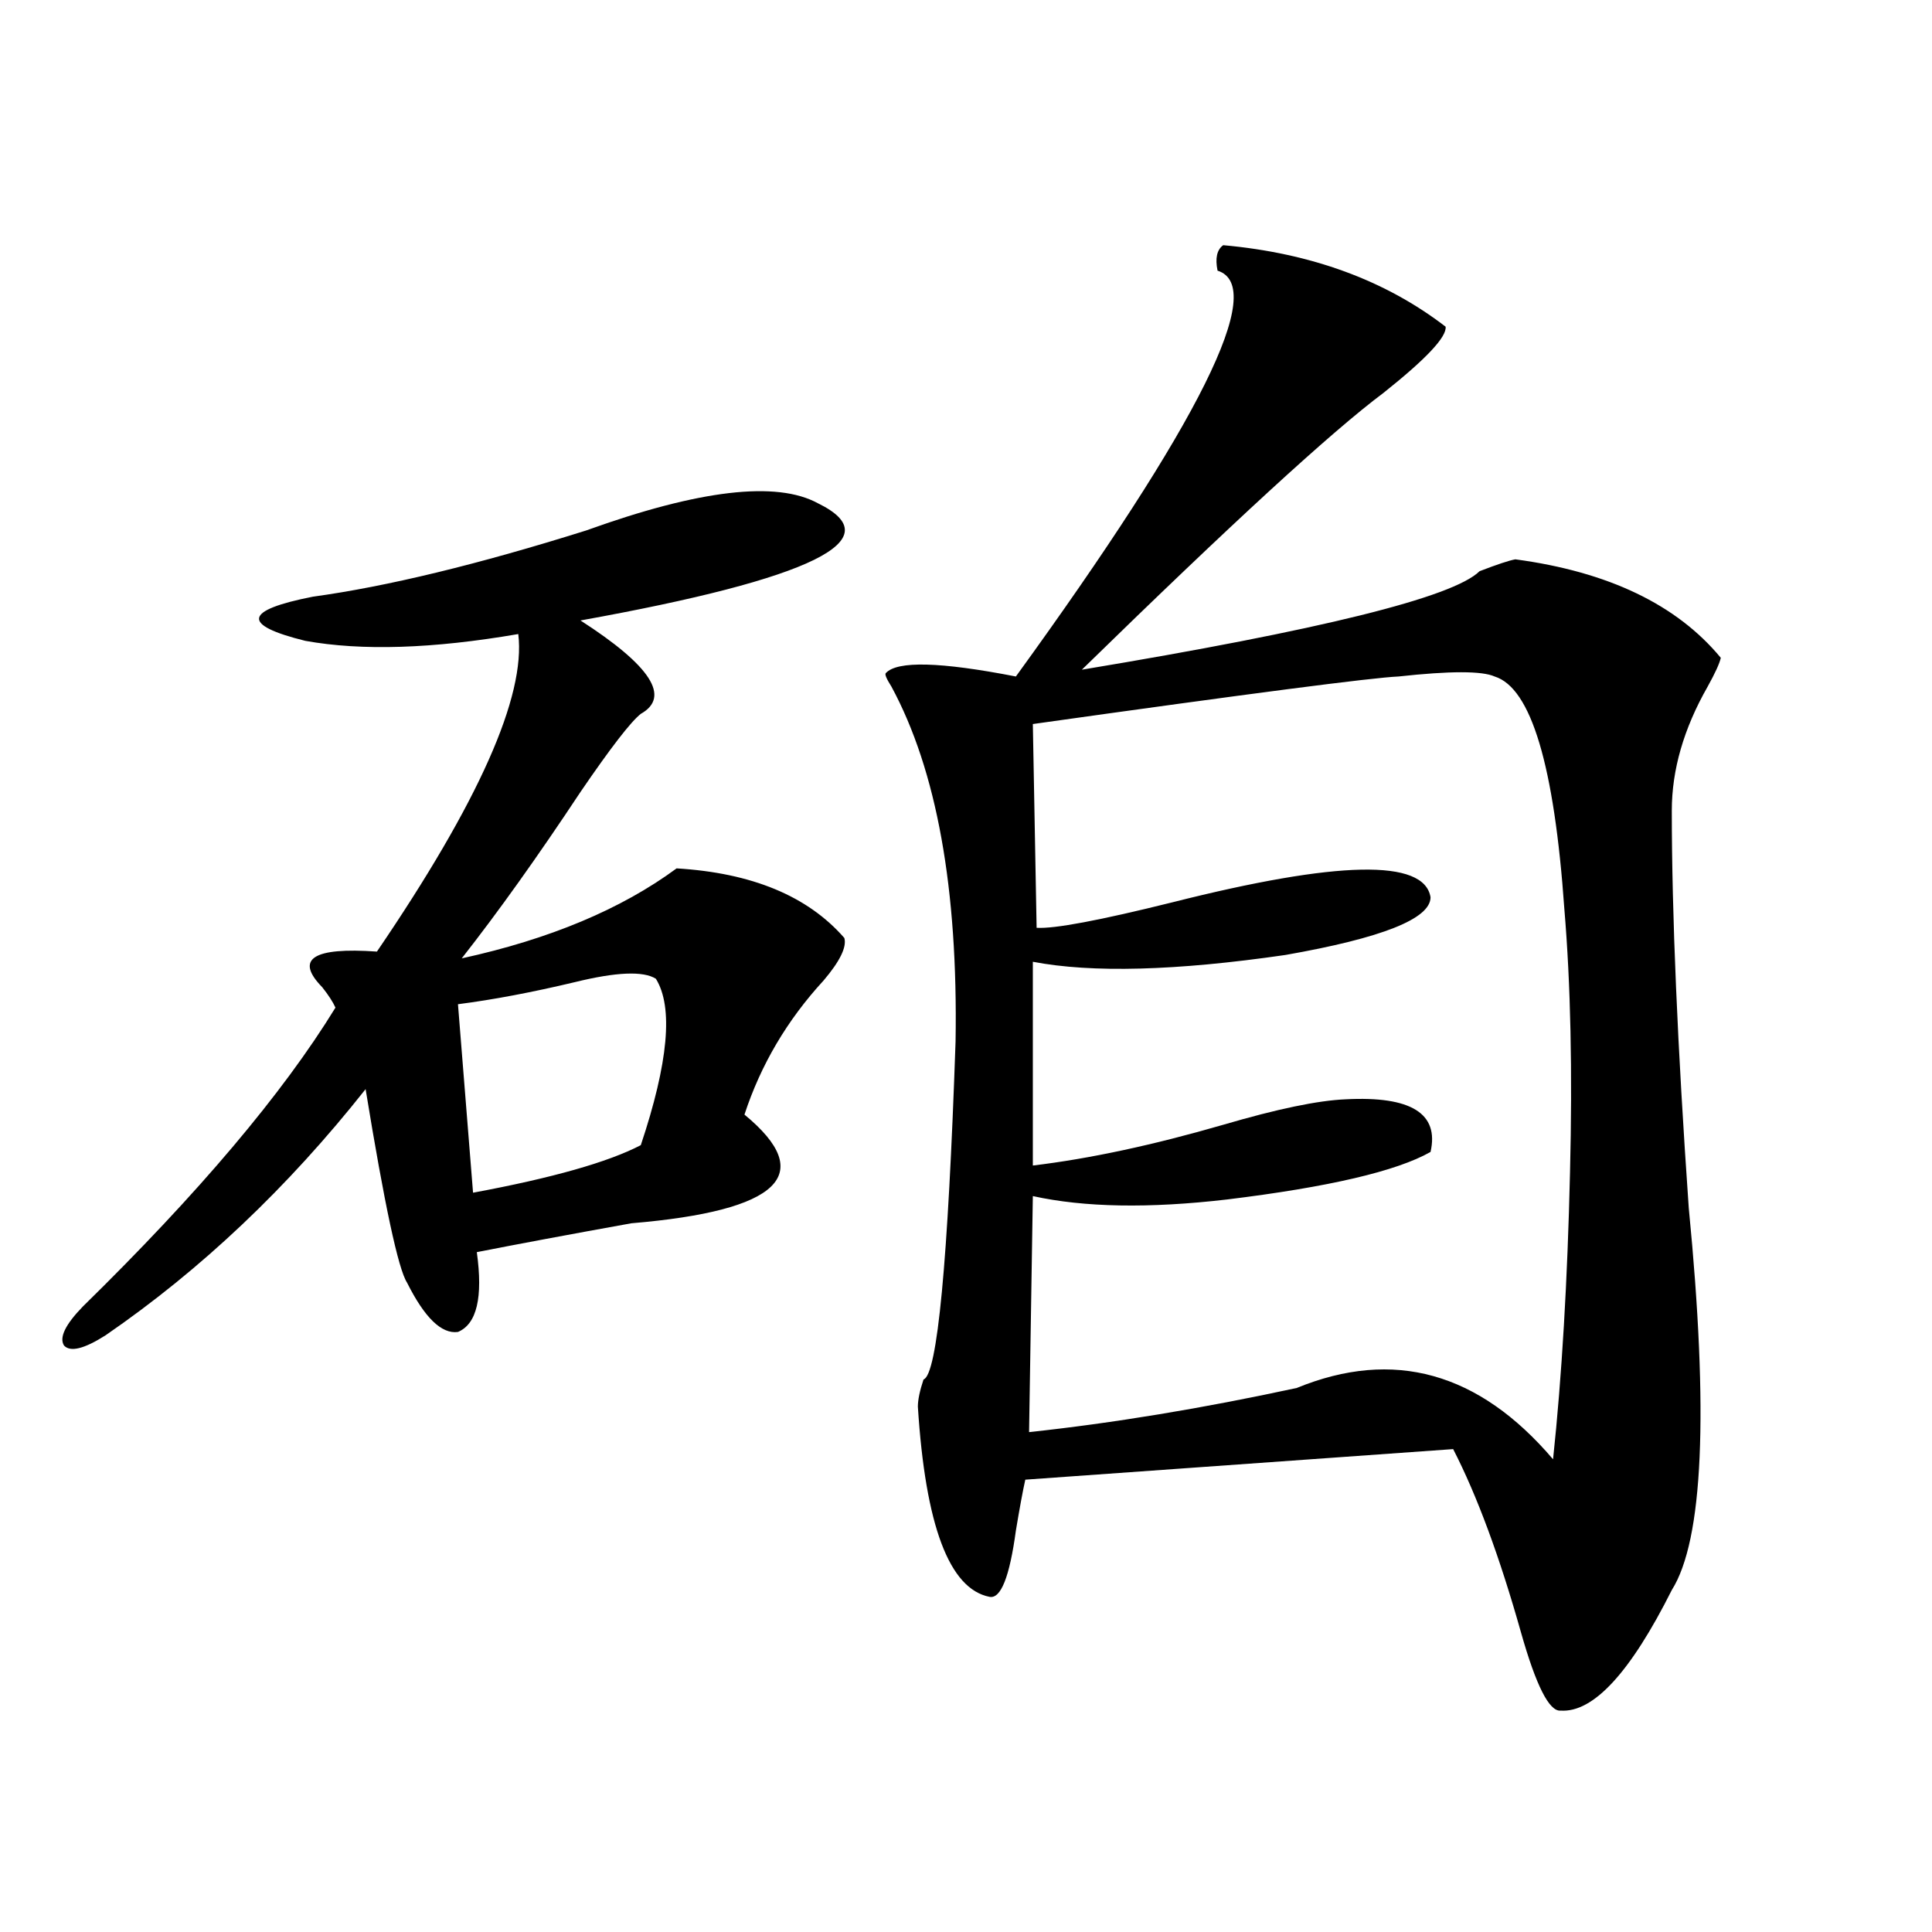
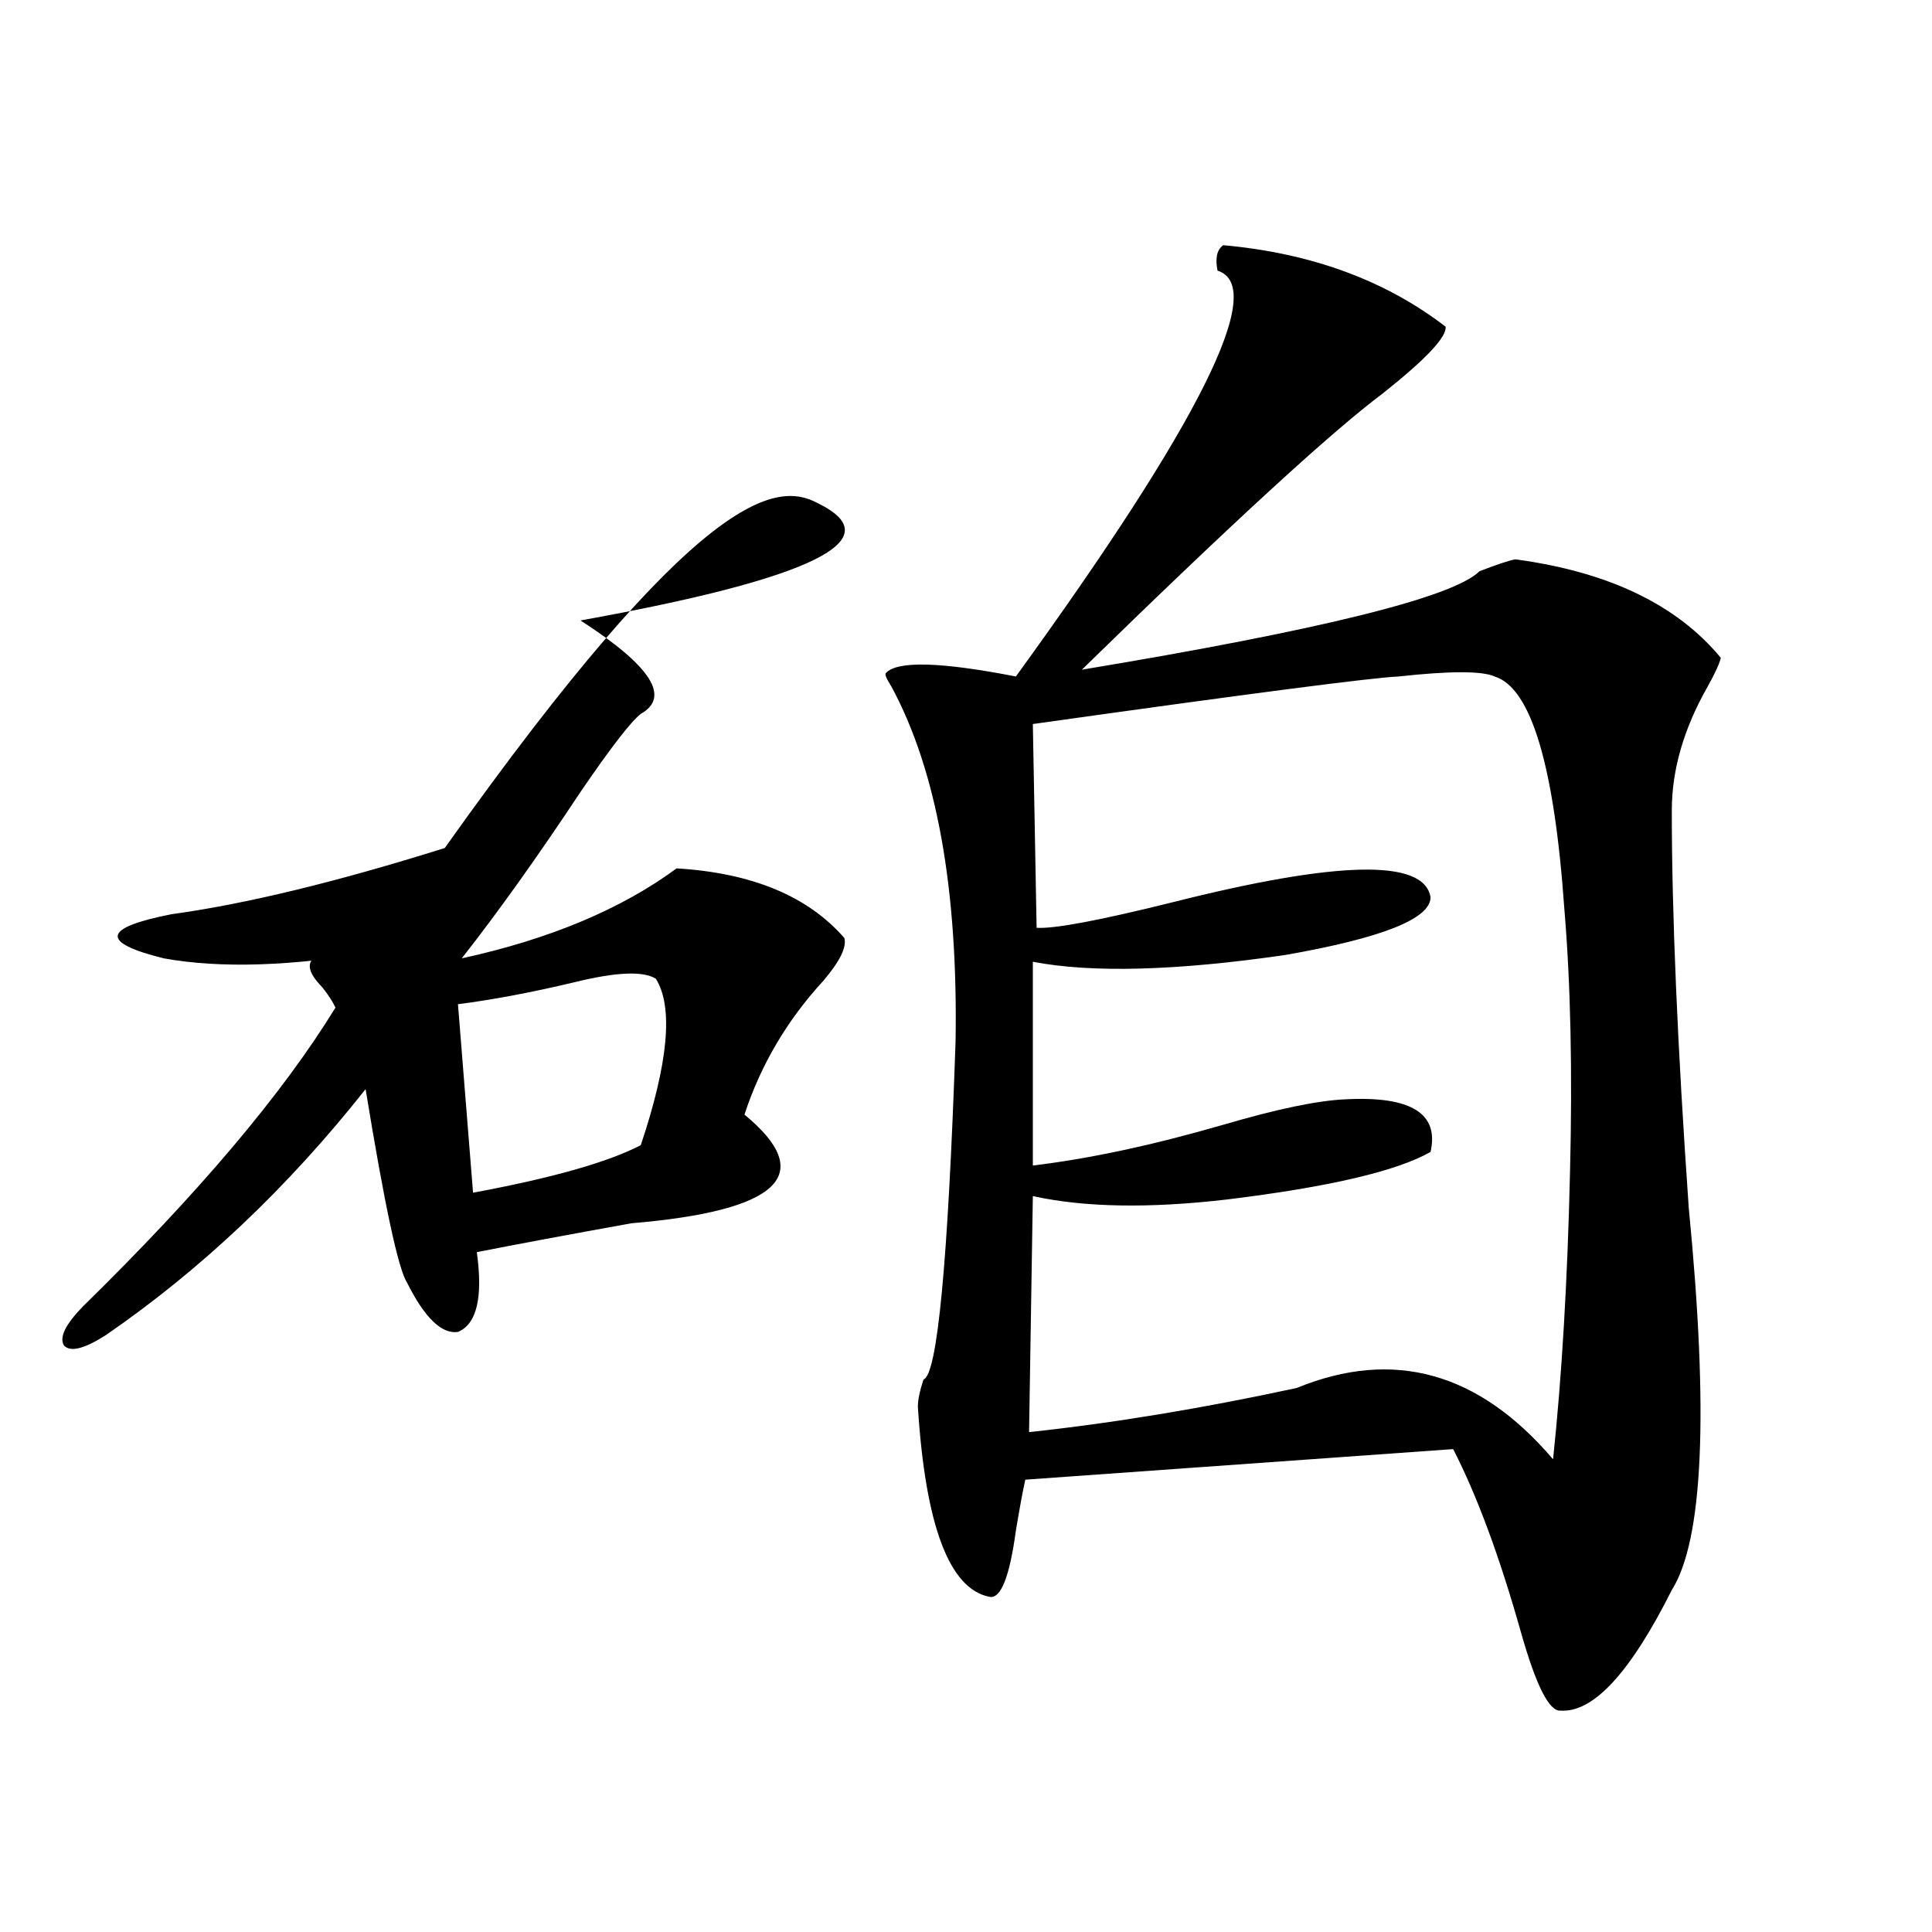
<svg xmlns="http://www.w3.org/2000/svg" version="1.1" id="图层_1" x="0px" y="0px" width="1000px" height="1000px" viewBox="0 0 1000 1000" enable-background="new 0 0 1000 1000" xml:space="preserve">
-   <path d="M423.38,260.504c38.368,18.759-2.606,38.974-122.924,60.645c36.417,23.442,46.828,39.551,31.219,48.34  c-5.213,4.106-15.609,17.578-31.219,40.43c-22.118,33.398-42.605,62.114-61.462,86.133c45.518-9.956,82.59-25.488,111.217-46.582  c39.023,2.349,67.956,14.364,86.827,36.035c1.296,4.696-2.286,12.017-10.731,21.973c-18.871,20.517-32.529,43.657-40.975,69.434  c37.713,31.063,18.201,49.81-58.535,56.25c-32.529,5.864-59.19,10.849-79.998,14.941c3.247,23.442,0,37.216-9.756,41.309  c-8.46,1.181-17.24-7.319-26.34-25.488c-4.558-7.031-11.707-40.43-21.463-100.195c-40.334,50.977-85.211,93.466-134.631,127.441  c-11.067,7.031-18.216,8.789-21.463,5.273c-2.607-4.093,0.64-10.835,9.756-20.215c59.831-58.585,103.412-110.151,130.729-154.688  c-1.311-2.925-3.583-6.44-6.829-10.547c-14.314-14.64-4.878-20.792,28.292-18.457c52.681-77.344,77.071-132.124,73.168-164.355  c-44.236,7.622-80.973,8.789-110.241,3.516c-33.17-8.198-31.875-15.82,3.902-22.852c38.368-5.273,85.516-16.699,141.459-34.277  C361.918,253.473,401.917,248.789,423.38,260.504z M339.479,506.598c-6.509-4.093-20.487-3.516-41.95,1.758  c-22.118,5.273-42.285,9.091-60.486,11.426l7.805,97.559c40.975-7.608,69.907-15.82,86.827-24.609  C345.974,549.966,348.58,521.251,339.479,506.598z M633.131,126.91c45.518,4.105,83.9,18.168,115.119,42.188  c0.641,5.273-10.091,16.699-32.194,34.277c-26.676,19.926-78.702,67.676-156.094,143.262  c123.564-20.503,192.19-37.491,205.849-50.977c9.101-3.516,15.274-5.562,18.536-6.152c48.124,6.454,83.565,23.442,106.339,50.977  c-0.655,2.938-2.927,7.91-6.829,14.941c-12.362,21.685-18.536,43.066-18.536,64.16c0,53.325,2.927,121.88,8.78,205.664  c10.396,106.06,7.47,171.978-8.78,197.754c-21.463,42.765-40.654,63.569-57.56,62.402c-5.854,0.577-12.683-12.896-20.487-40.43  c-11.066-39.249-22.773-70.89-35.121-94.922l-221.458,15.82c-1.311,5.864-2.927,14.653-4.878,26.367  c-3.262,24.032-7.805,35.444-13.658,34.277c-20.822-4.093-33.17-36.914-37.072-98.438c0-3.516,0.976-8.198,2.927-14.063  c7.149-2.335,12.683-60.645,16.585-174.902c1.296-79.102-9.756-140.323-33.17-183.691c-2.606-4.093-3.582-6.44-2.927-7.031  c5.854-6.44,28.292-5.851,67.315,1.758c95.607-131.836,130.394-201.847,104.388-210.059  C628.894,133.652,629.869,129.258,633.131,126.91z M773.615,350.152c-6.509-2.925-23.094-2.925-49.755,0  c-13.658,0.591-76.751,8.789-189.264,24.609l1.951,105.469c9.101,0.591,32.515-3.804,70.242-13.184  c85.852-21.671,130.394-22.55,133.655-2.637c0,11.138-25.045,21.094-75.12,29.883c-56.584,8.212-100.165,9.38-130.729,3.516v105.469  c29.268-3.516,62.103-10.547,98.534-21.094c27.957-8.198,49.1-12.593,63.413-13.184c33.811-1.758,48.444,7.333,43.901,27.246  c-17.561,9.97-52.682,18.169-105.363,24.609c-40.334,4.696-73.824,4.106-100.485-1.758l-1.951,122.168  c43.566-4.683,89.754-12.305,138.533-22.852c50.075-20.503,94.297-8.198,132.68,36.914c4.543-42.765,7.47-92.285,8.78-148.535  c1.296-52.144,0.32-97.559-2.927-136.23C804.499,396.157,792.472,356.017,773.615,350.152z" />
+   <path d="M423.38,260.504c38.368,18.759-2.606,38.974-122.924,60.645c36.417,23.442,46.828,39.551,31.219,48.34  c-5.213,4.106-15.609,17.578-31.219,40.43c-22.118,33.398-42.605,62.114-61.462,86.133c45.518-9.956,82.59-25.488,111.217-46.582  c39.023,2.349,67.956,14.364,86.827,36.035c1.296,4.696-2.286,12.017-10.731,21.973c-18.871,20.517-32.529,43.657-40.975,69.434  c37.713,31.063,18.201,49.81-58.535,56.25c-32.529,5.864-59.19,10.849-79.998,14.941c3.247,23.442,0,37.216-9.756,41.309  c-8.46,1.181-17.24-7.319-26.34-25.488c-4.558-7.031-11.707-40.43-21.463-100.195c-40.334,50.977-85.211,93.466-134.631,127.441  c-11.067,7.031-18.216,8.789-21.463,5.273c-2.607-4.093,0.64-10.835,9.756-20.215c59.831-58.585,103.412-110.151,130.729-154.688  c-1.311-2.925-3.583-6.44-6.829-10.547c-14.314-14.64-4.878-20.792,28.292-18.457c-44.236,7.622-80.973,8.789-110.241,3.516c-33.17-8.198-31.875-15.82,3.902-22.852c38.368-5.273,85.516-16.699,141.459-34.277  C361.918,253.473,401.917,248.789,423.38,260.504z M339.479,506.598c-6.509-4.093-20.487-3.516-41.95,1.758  c-22.118,5.273-42.285,9.091-60.486,11.426l7.805,97.559c40.975-7.608,69.907-15.82,86.827-24.609  C345.974,549.966,348.58,521.251,339.479,506.598z M633.131,126.91c45.518,4.105,83.9,18.168,115.119,42.188  c0.641,5.273-10.091,16.699-32.194,34.277c-26.676,19.926-78.702,67.676-156.094,143.262  c123.564-20.503,192.19-37.491,205.849-50.977c9.101-3.516,15.274-5.562,18.536-6.152c48.124,6.454,83.565,23.442,106.339,50.977  c-0.655,2.938-2.927,7.91-6.829,14.941c-12.362,21.685-18.536,43.066-18.536,64.16c0,53.325,2.927,121.88,8.78,205.664  c10.396,106.06,7.47,171.978-8.78,197.754c-21.463,42.765-40.654,63.569-57.56,62.402c-5.854,0.577-12.683-12.896-20.487-40.43  c-11.066-39.249-22.773-70.89-35.121-94.922l-221.458,15.82c-1.311,5.864-2.927,14.653-4.878,26.367  c-3.262,24.032-7.805,35.444-13.658,34.277c-20.822-4.093-33.17-36.914-37.072-98.438c0-3.516,0.976-8.198,2.927-14.063  c7.149-2.335,12.683-60.645,16.585-174.902c1.296-79.102-9.756-140.323-33.17-183.691c-2.606-4.093-3.582-6.44-2.927-7.031  c5.854-6.44,28.292-5.851,67.315,1.758c95.607-131.836,130.394-201.847,104.388-210.059  C628.894,133.652,629.869,129.258,633.131,126.91z M773.615,350.152c-6.509-2.925-23.094-2.925-49.755,0  c-13.658,0.591-76.751,8.789-189.264,24.609l1.951,105.469c9.101,0.591,32.515-3.804,70.242-13.184  c85.852-21.671,130.394-22.55,133.655-2.637c0,11.138-25.045,21.094-75.12,29.883c-56.584,8.212-100.165,9.38-130.729,3.516v105.469  c29.268-3.516,62.103-10.547,98.534-21.094c27.957-8.198,49.1-12.593,63.413-13.184c33.811-1.758,48.444,7.333,43.901,27.246  c-17.561,9.97-52.682,18.169-105.363,24.609c-40.334,4.696-73.824,4.106-100.485-1.758l-1.951,122.168  c43.566-4.683,89.754-12.305,138.533-22.852c50.075-20.503,94.297-8.198,132.68,36.914c4.543-42.765,7.47-92.285,8.78-148.535  c1.296-52.144,0.32-97.559-2.927-136.23C804.499,396.157,792.472,356.017,773.615,350.152z" />
</svg>